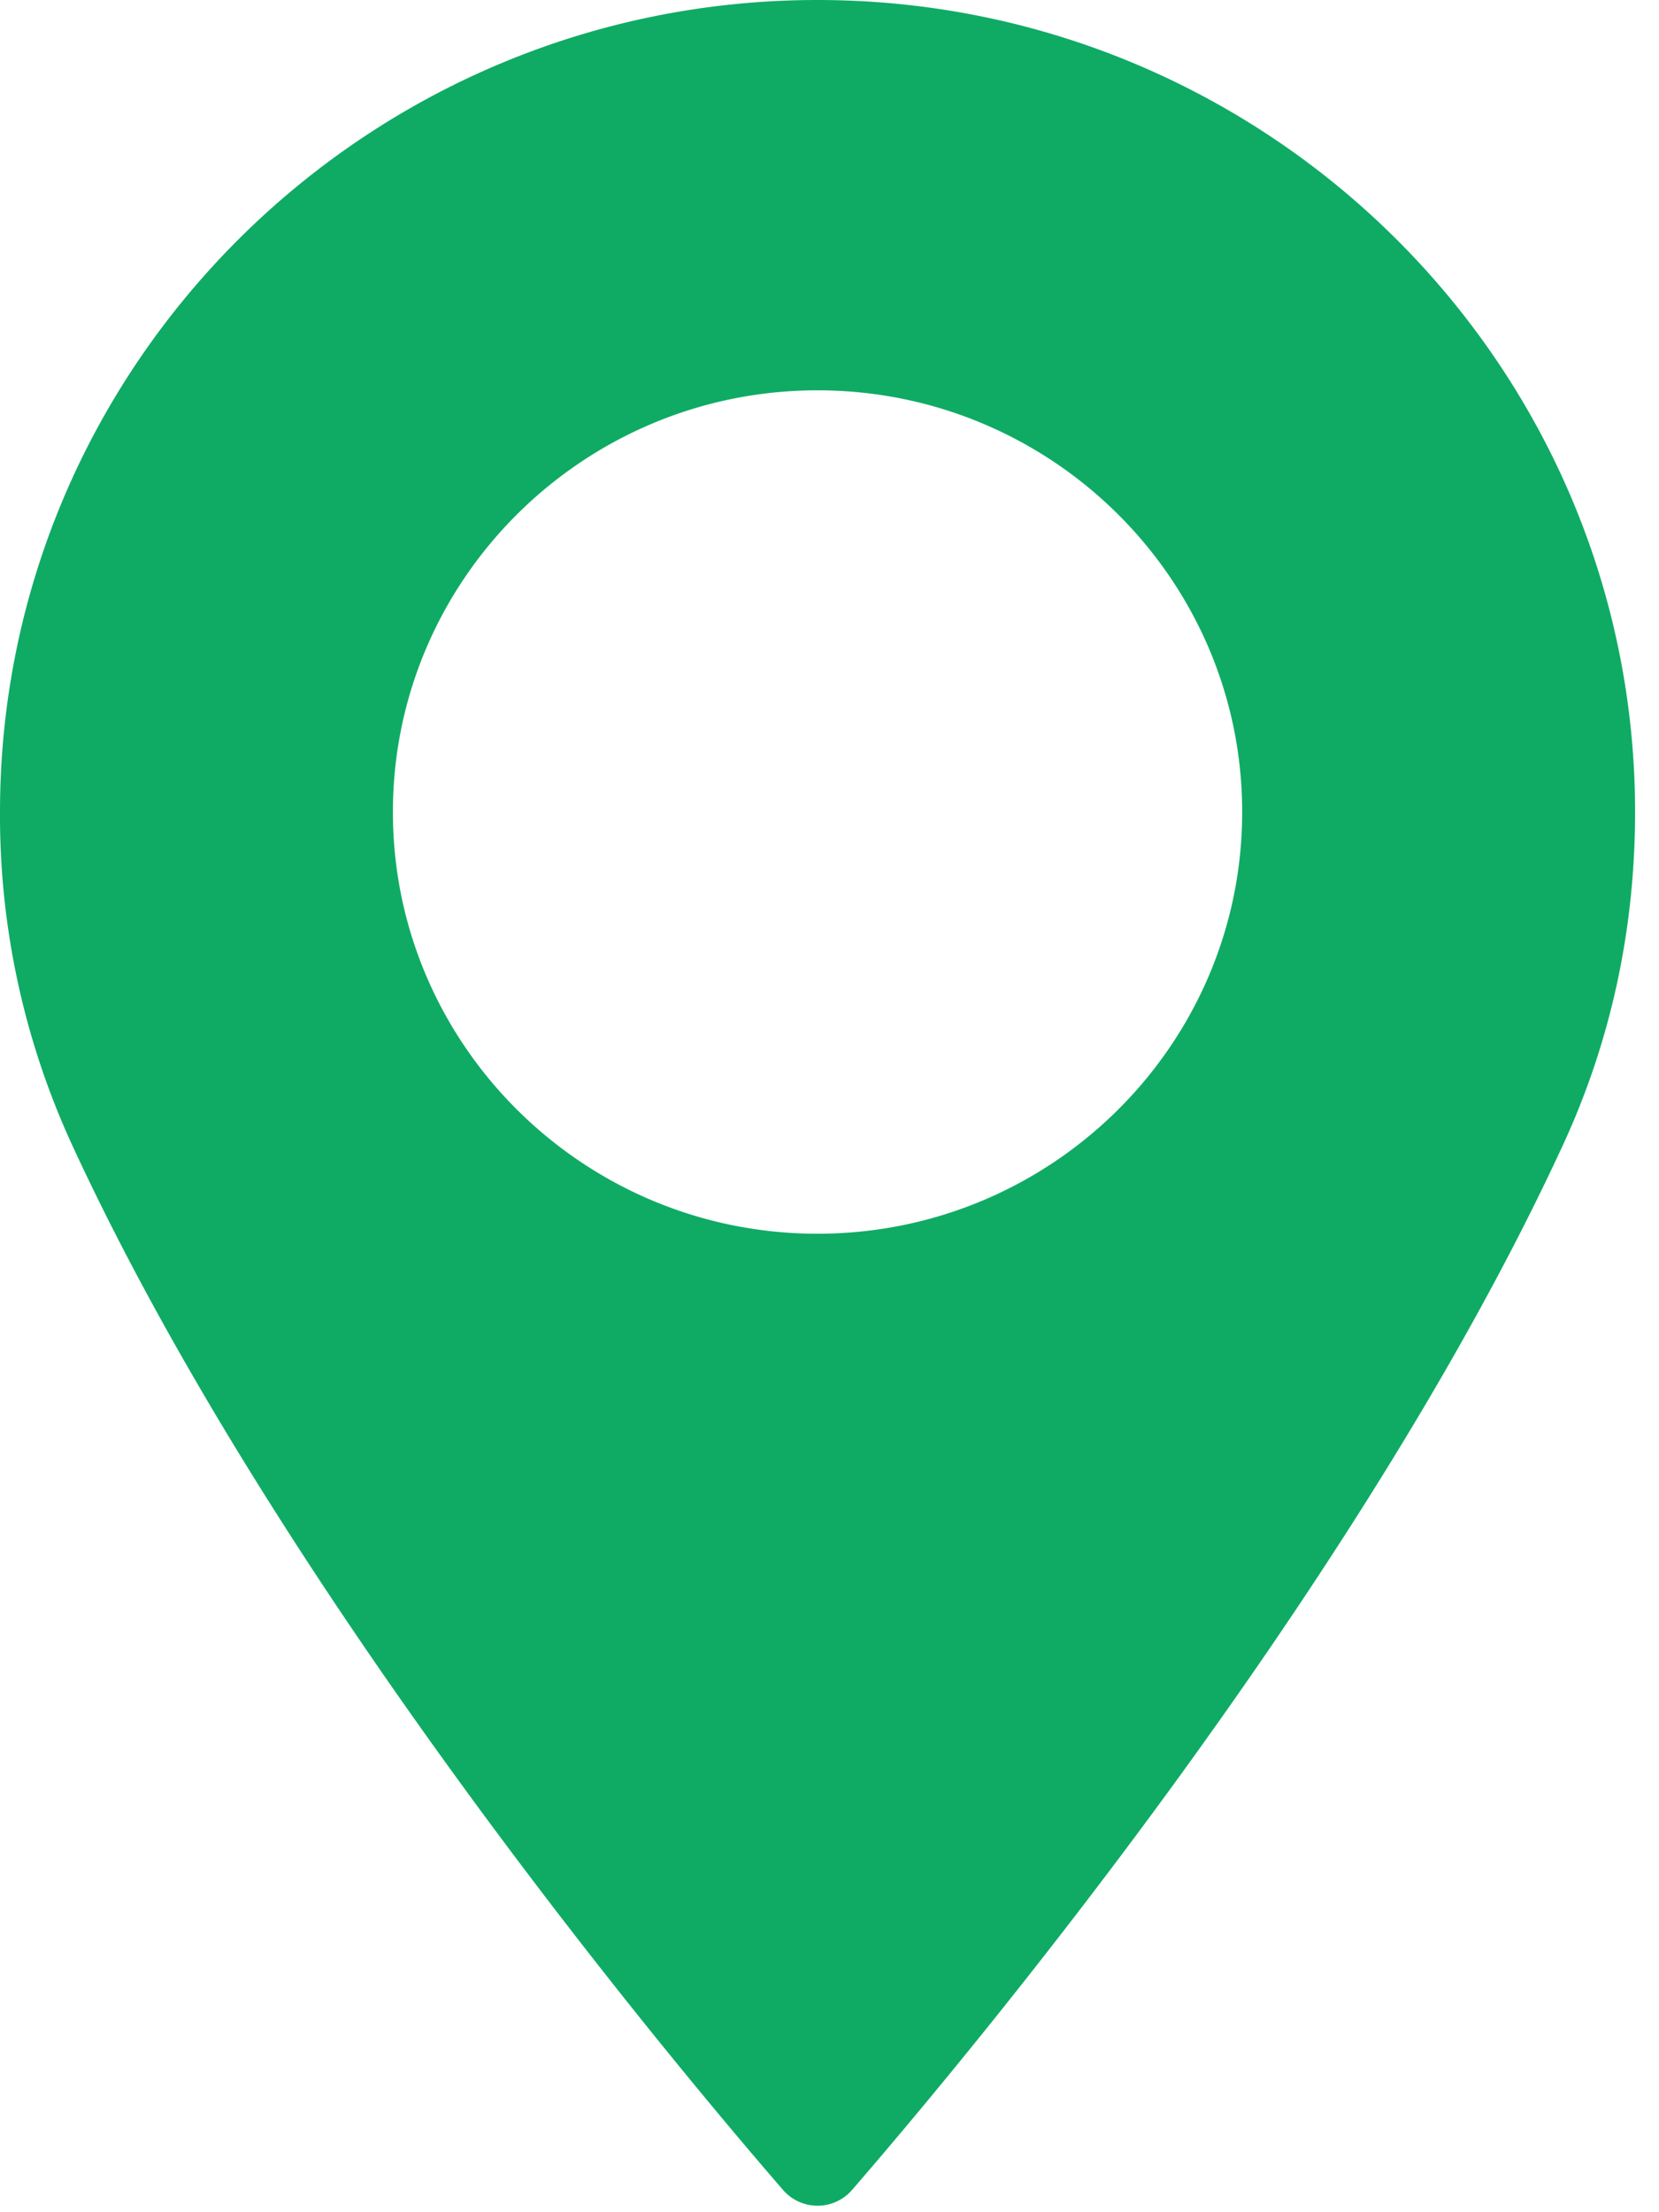
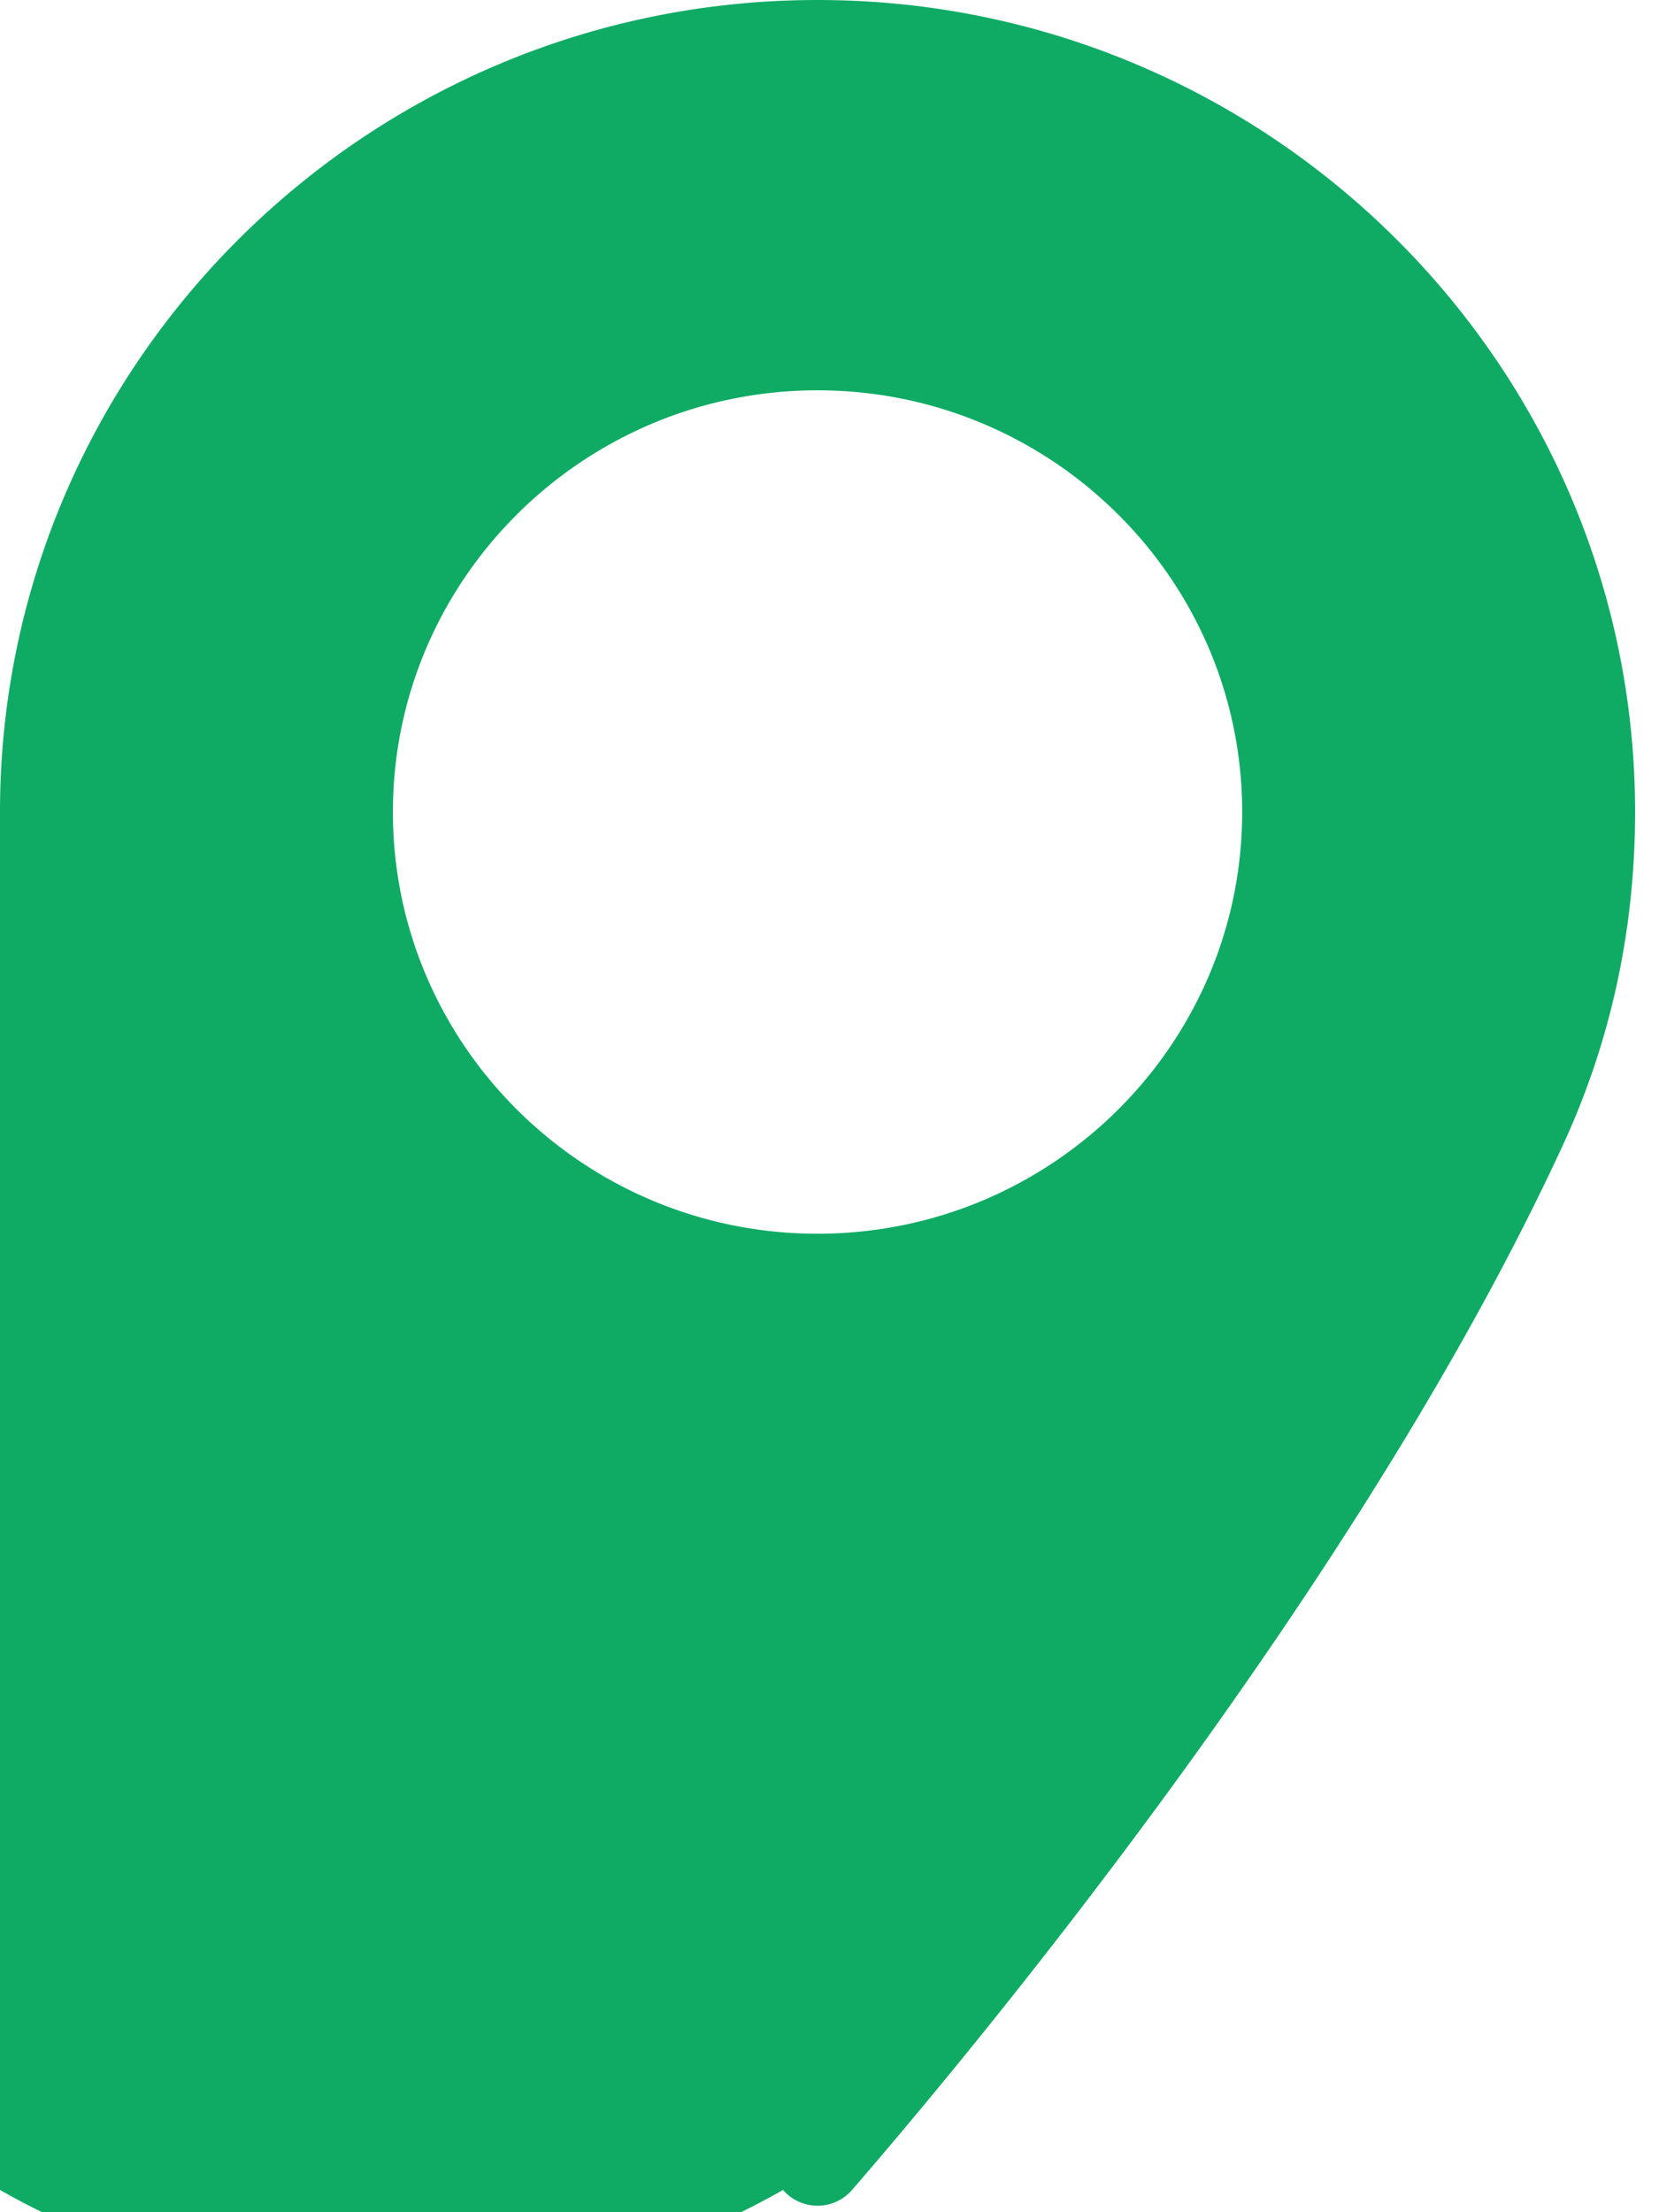
<svg xmlns="http://www.w3.org/2000/svg" width="12" height="16" fill="none">
-   <path fill-rule="evenodd" clip-rule="evenodd" d="M0 5.873C0 2.635 2.653 0 5.913 0c3.26 0 5.914 2.635 5.914 5.873 0 .845-.174 1.652-.517 2.398-1.48 3.213-4.314 6.606-5.147 7.568a.33.33 0 0 1-.499 0c-.834-.963-3.668-4.355-5.147-7.568A5.696 5.696 0 0 1 0 5.873zm2.842 0c0 1.682 1.378 3.05 3.071 3.05 1.694 0 3.072-1.368 3.072-3.05 0-1.682-1.378-3.05-3.072-3.05-1.693 0-3.071 1.368-3.071 3.05z" fill="#0FAB64" />
+   <path fill-rule="evenodd" clip-rule="evenodd" d="M0 5.873C0 2.635 2.653 0 5.913 0c3.26 0 5.914 2.635 5.914 5.873 0 .845-.174 1.652-.517 2.398-1.48 3.213-4.314 6.606-5.147 7.568a.33.33 0 0 1-.499 0A5.696 5.696 0 0 1 0 5.873zm2.842 0c0 1.682 1.378 3.05 3.071 3.05 1.694 0 3.072-1.368 3.072-3.05 0-1.682-1.378-3.05-3.072-3.05-1.693 0-3.071 1.368-3.071 3.05z" fill="#0FAB64" />
</svg>